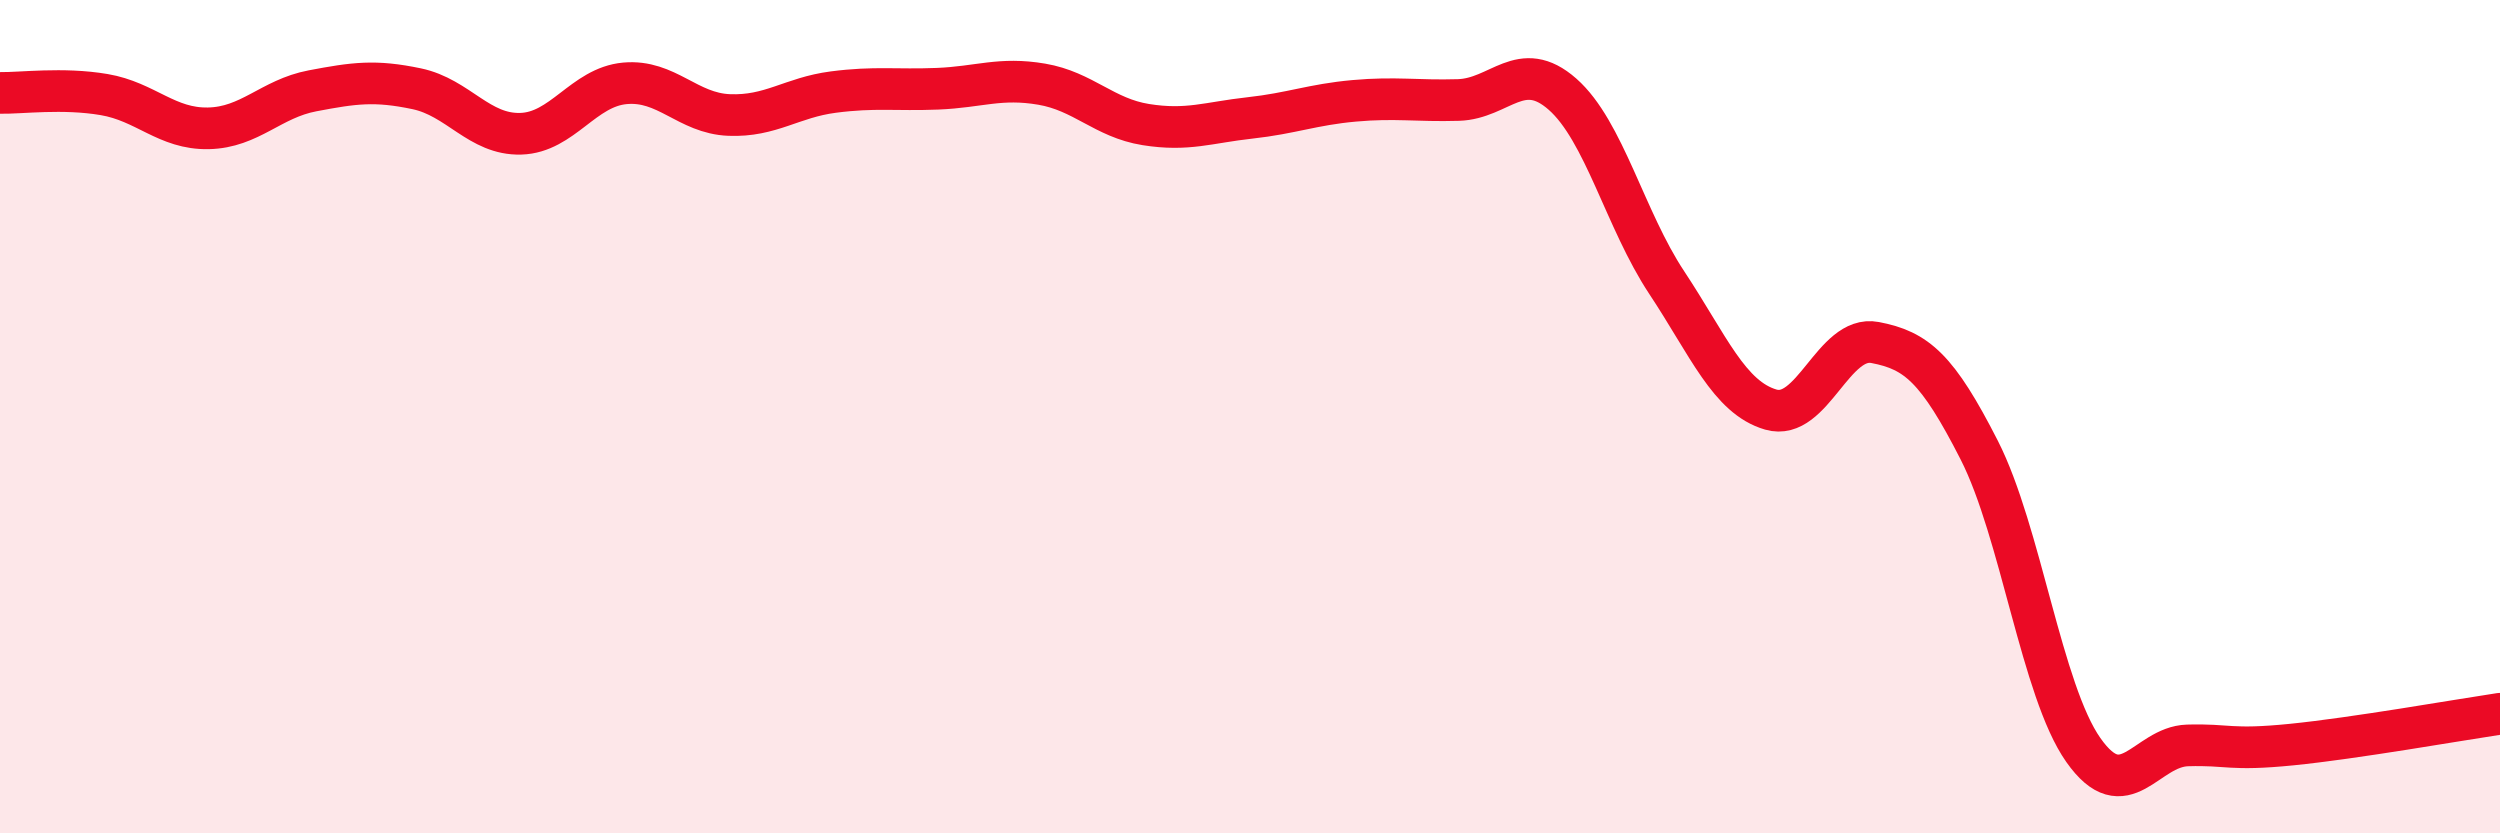
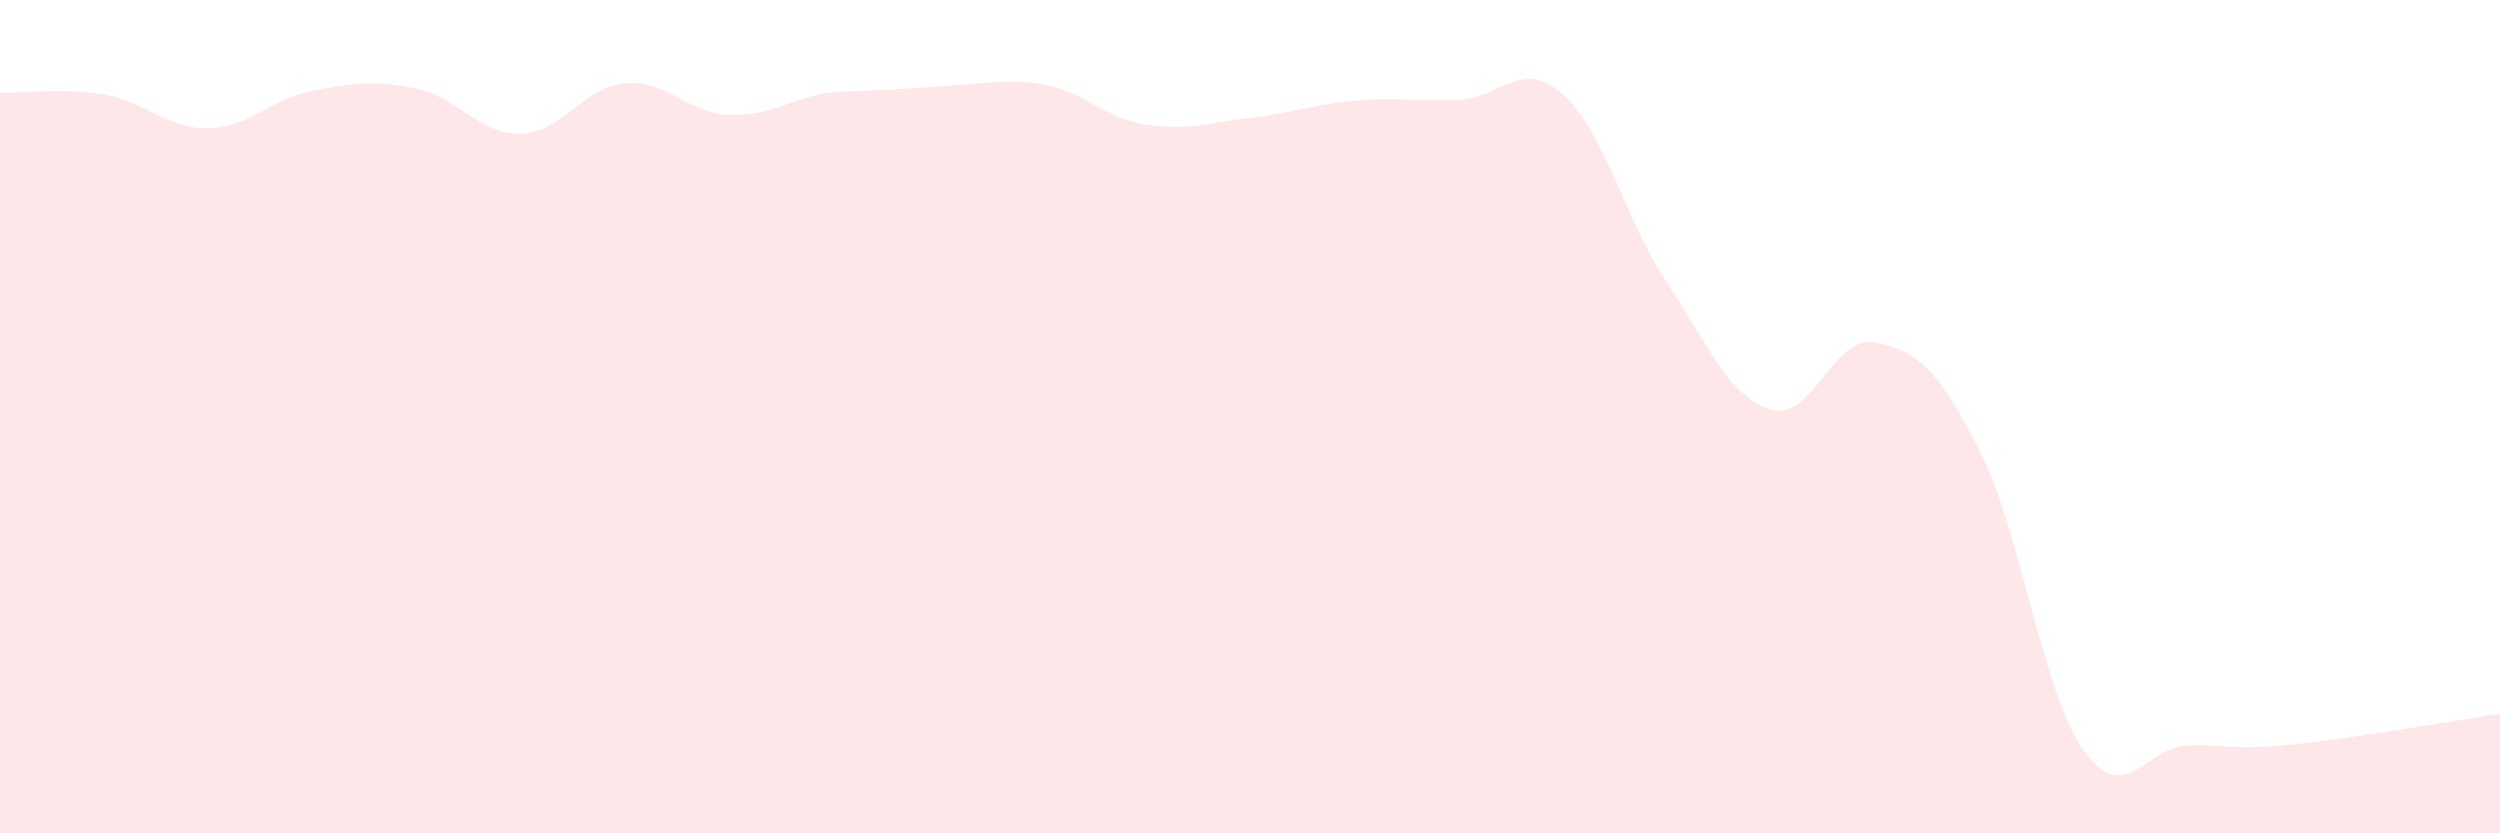
<svg xmlns="http://www.w3.org/2000/svg" width="60" height="20" viewBox="0 0 60 20">
-   <path d="M 0,2.23 C 0.5,2.24 1.5,2.1 2.5,2.27 C 3.5,2.44 4,3.1 5,3.08 C 6,3.06 6.5,2.37 7.5,2.18 C 8.5,1.99 9,1.92 10,2.13 C 11,2.34 11.5,3.24 12.5,3.21 C 13.5,3.18 14,2.09 15,2 C 16,1.91 16.5,2.72 17.5,2.76 C 18.5,2.8 19,2.34 20,2.21 C 21,2.08 21.5,2.17 22.5,2.13 C 23.5,2.09 24,1.85 25,2.02 C 26,2.19 26.5,2.83 27.5,2.99 C 28.5,3.15 29,2.94 30,2.83 C 31,2.72 31.5,2.51 32.5,2.42 C 33.5,2.33 34,2.43 35,2.4 C 36,2.37 36.5,1.38 37.5,2.26 C 38.5,3.14 39,5.27 40,6.78 C 41,8.29 41.5,9.54 42.5,9.83 C 43.5,10.12 44,8.03 45,8.22 C 46,8.41 46.5,8.84 47.5,10.8 C 48.5,12.76 49,16.58 50,18 C 51,19.42 51.5,17.92 52.5,17.89 C 53.5,17.86 53.5,18.02 55,17.87 C 56.5,17.72 59,17.28 60,17.13L60 20L0 20Z" fill="#EB0A25" opacity="0.1" stroke-linecap="round" stroke-linejoin="round" />
-   <path d="M 0,2.23 C 0.5,2.24 1.5,2.1 2.5,2.27 C 3.5,2.44 4,3.1 5,3.08 C 6,3.06 6.5,2.37 7.5,2.18 C 8.5,1.99 9,1.92 10,2.13 C 11,2.34 11.5,3.24 12.5,3.21 C 13.5,3.18 14,2.09 15,2 C 16,1.91 16.5,2.72 17.5,2.76 C 18.5,2.8 19,2.34 20,2.21 C 21,2.08 21.5,2.17 22.5,2.13 C 23.5,2.09 24,1.85 25,2.02 C 26,2.19 26.5,2.83 27.5,2.99 C 28.5,3.15 29,2.94 30,2.83 C 31,2.72 31.5,2.51 32.5,2.42 C 33.5,2.33 34,2.43 35,2.4 C 36,2.37 36.5,1.38 37.5,2.26 C 38.5,3.14 39,5.27 40,6.78 C 41,8.29 41.5,9.54 42.5,9.83 C 43.5,10.12 44,8.03 45,8.22 C 46,8.41 46.5,8.84 47.5,10.8 C 48.5,12.76 49,16.58 50,18 C 51,19.42 51.5,17.92 52.5,17.89 C 53.5,17.86 53.5,18.02 55,17.87 C 56.5,17.72 59,17.28 60,17.13" stroke="#EB0A25" stroke-width="1" fill="none" stroke-linecap="round" stroke-linejoin="round" />
+   <path d="M 0,2.23 C 0.5,2.24 1.5,2.1 2.5,2.27 C 3.5,2.44 4,3.1 5,3.08 C 6,3.06 6.5,2.37 7.5,2.18 C 8.5,1.99 9,1.92 10,2.13 C 11,2.34 11.5,3.24 12.5,3.21 C 13.5,3.18 14,2.09 15,2 C 16,1.91 16.5,2.72 17.5,2.76 C 18.5,2.8 19,2.34 20,2.21 C 23.5,2.09 24,1.85 25,2.02 C 26,2.19 26.5,2.83 27.5,2.99 C 28.5,3.15 29,2.94 30,2.83 C 31,2.72 31.5,2.51 32.5,2.42 C 33.5,2.33 34,2.43 35,2.4 C 36,2.37 36.5,1.38 37.5,2.26 C 38.5,3.14 39,5.27 40,6.78 C 41,8.29 41.5,9.54 42.5,9.83 C 43.5,10.12 44,8.03 45,8.22 C 46,8.41 46.5,8.84 47.5,10.8 C 48.5,12.76 49,16.58 50,18 C 51,19.42 51.5,17.92 52.5,17.89 C 53.5,17.86 53.5,18.02 55,17.87 C 56.5,17.72 59,17.28 60,17.13L60 20L0 20Z" fill="#EB0A25" opacity="0.1" stroke-linecap="round" stroke-linejoin="round" />
</svg>